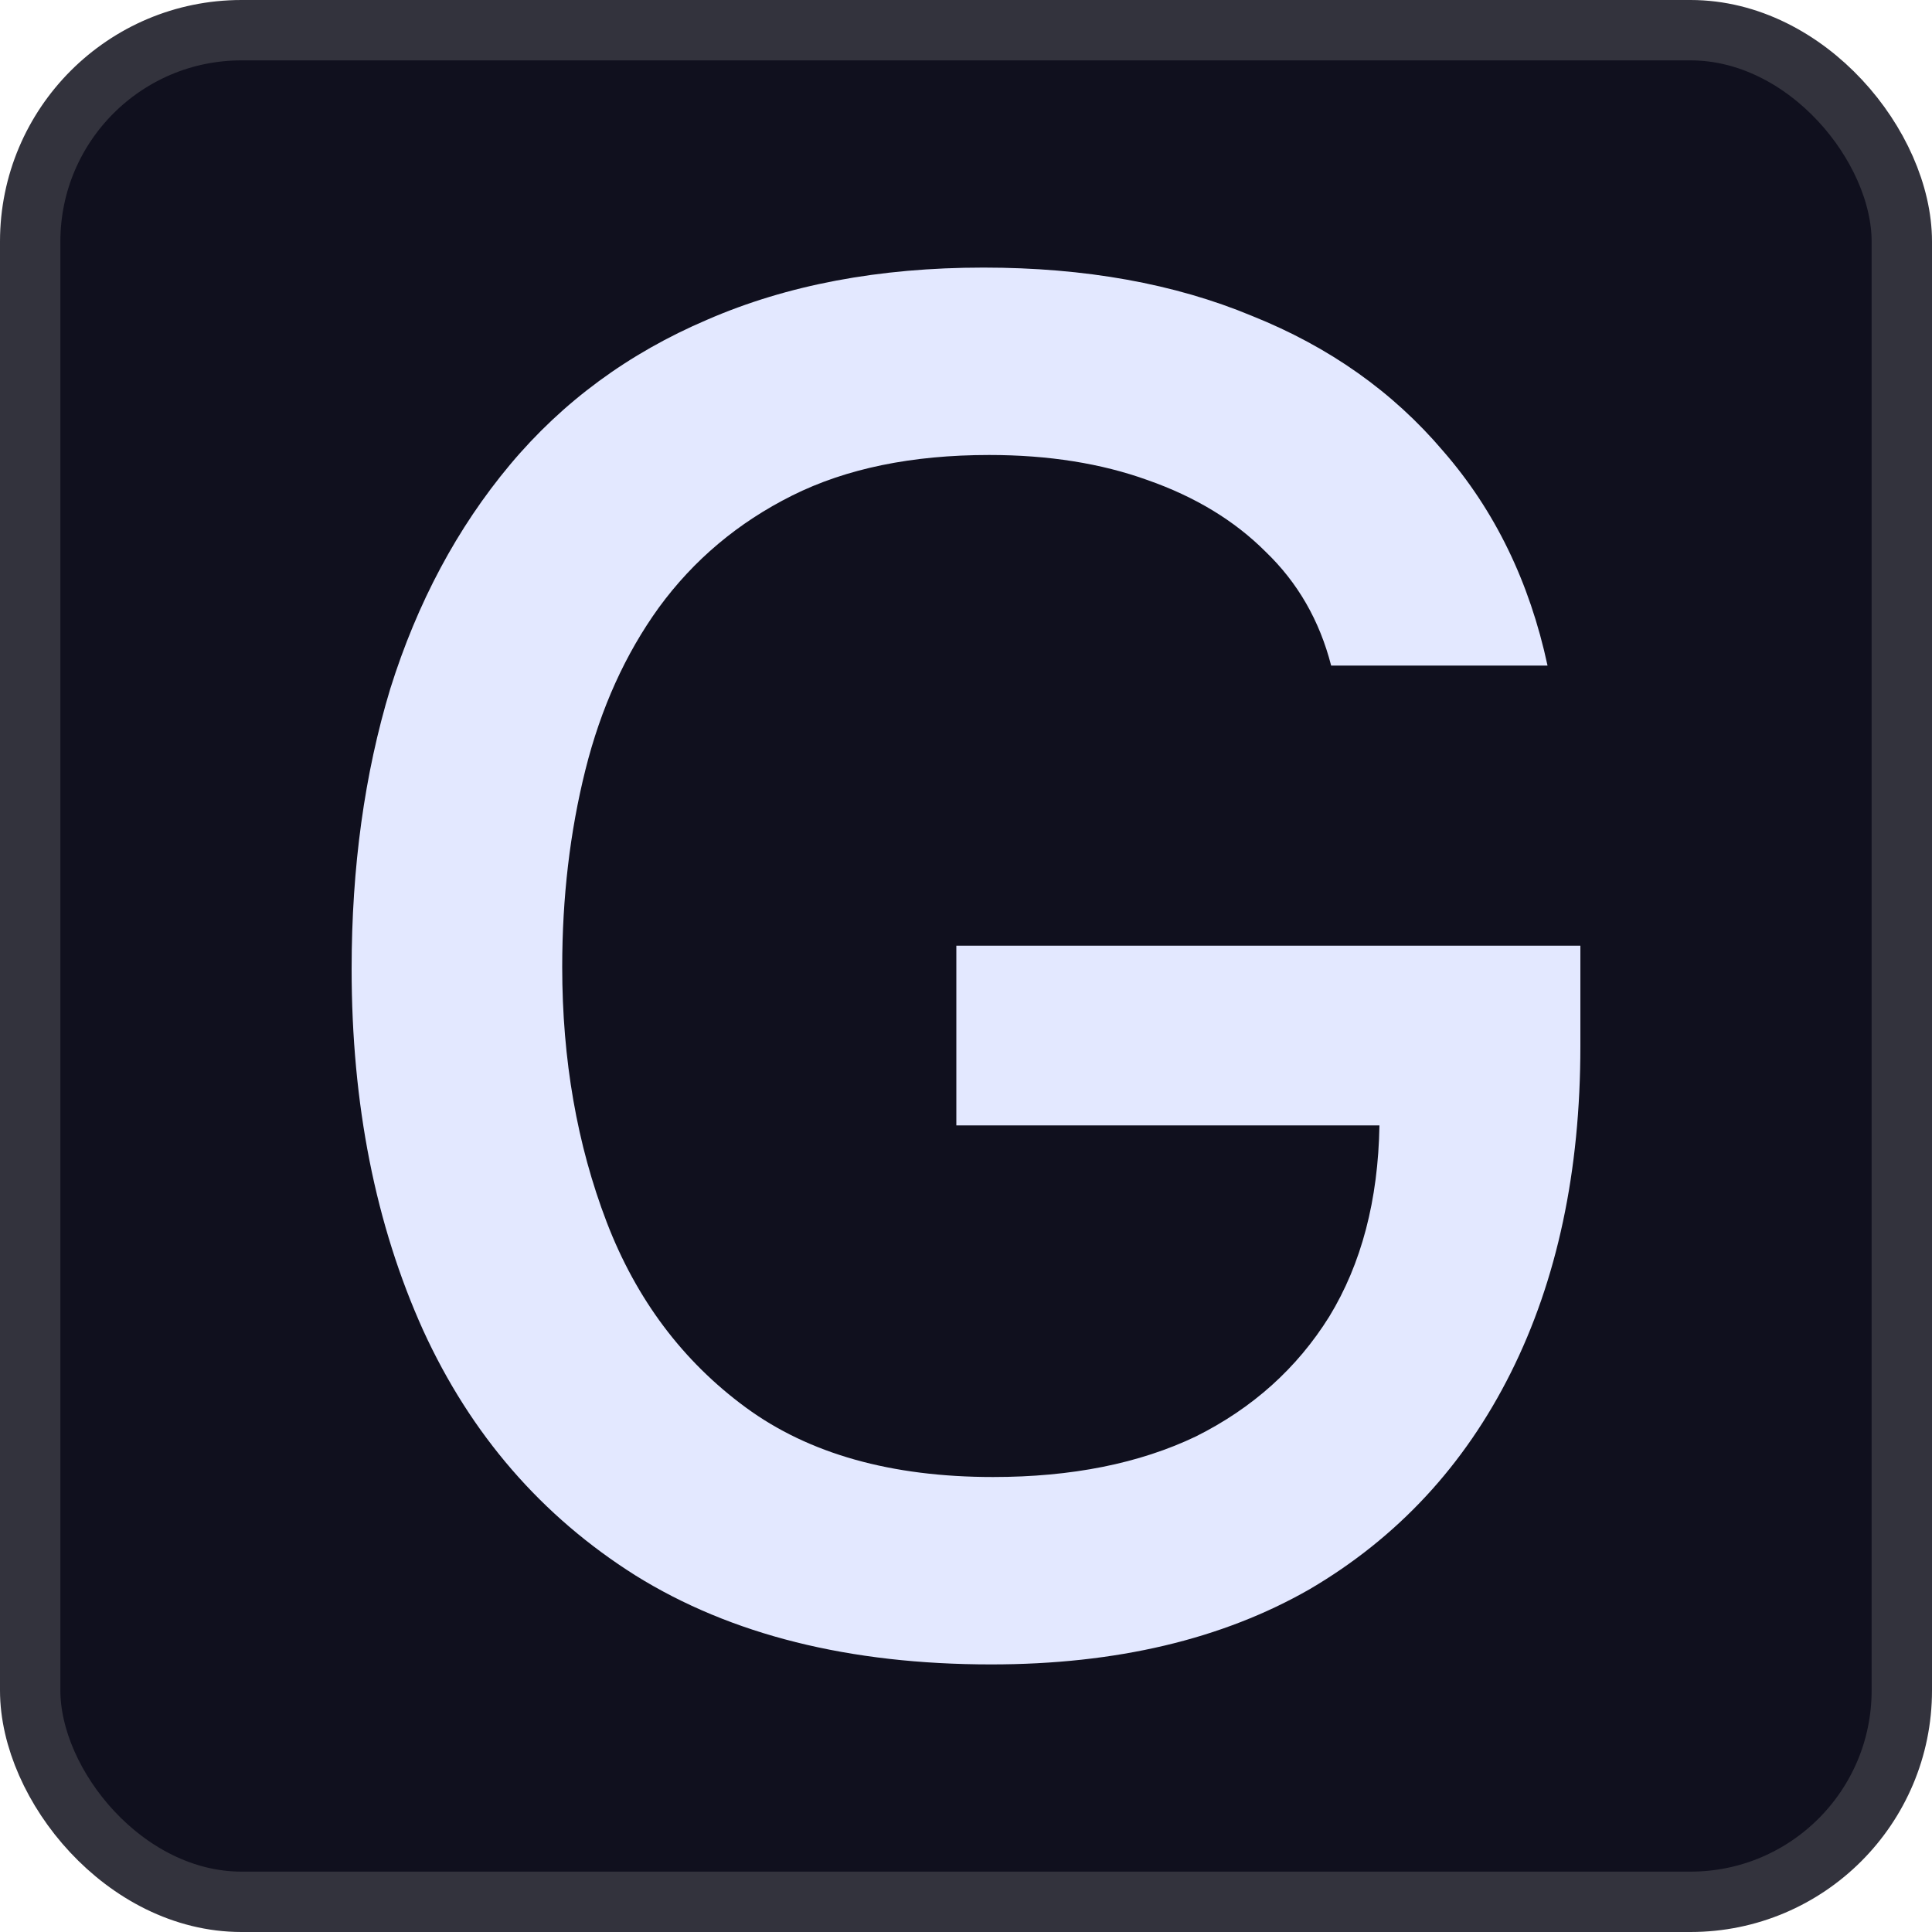
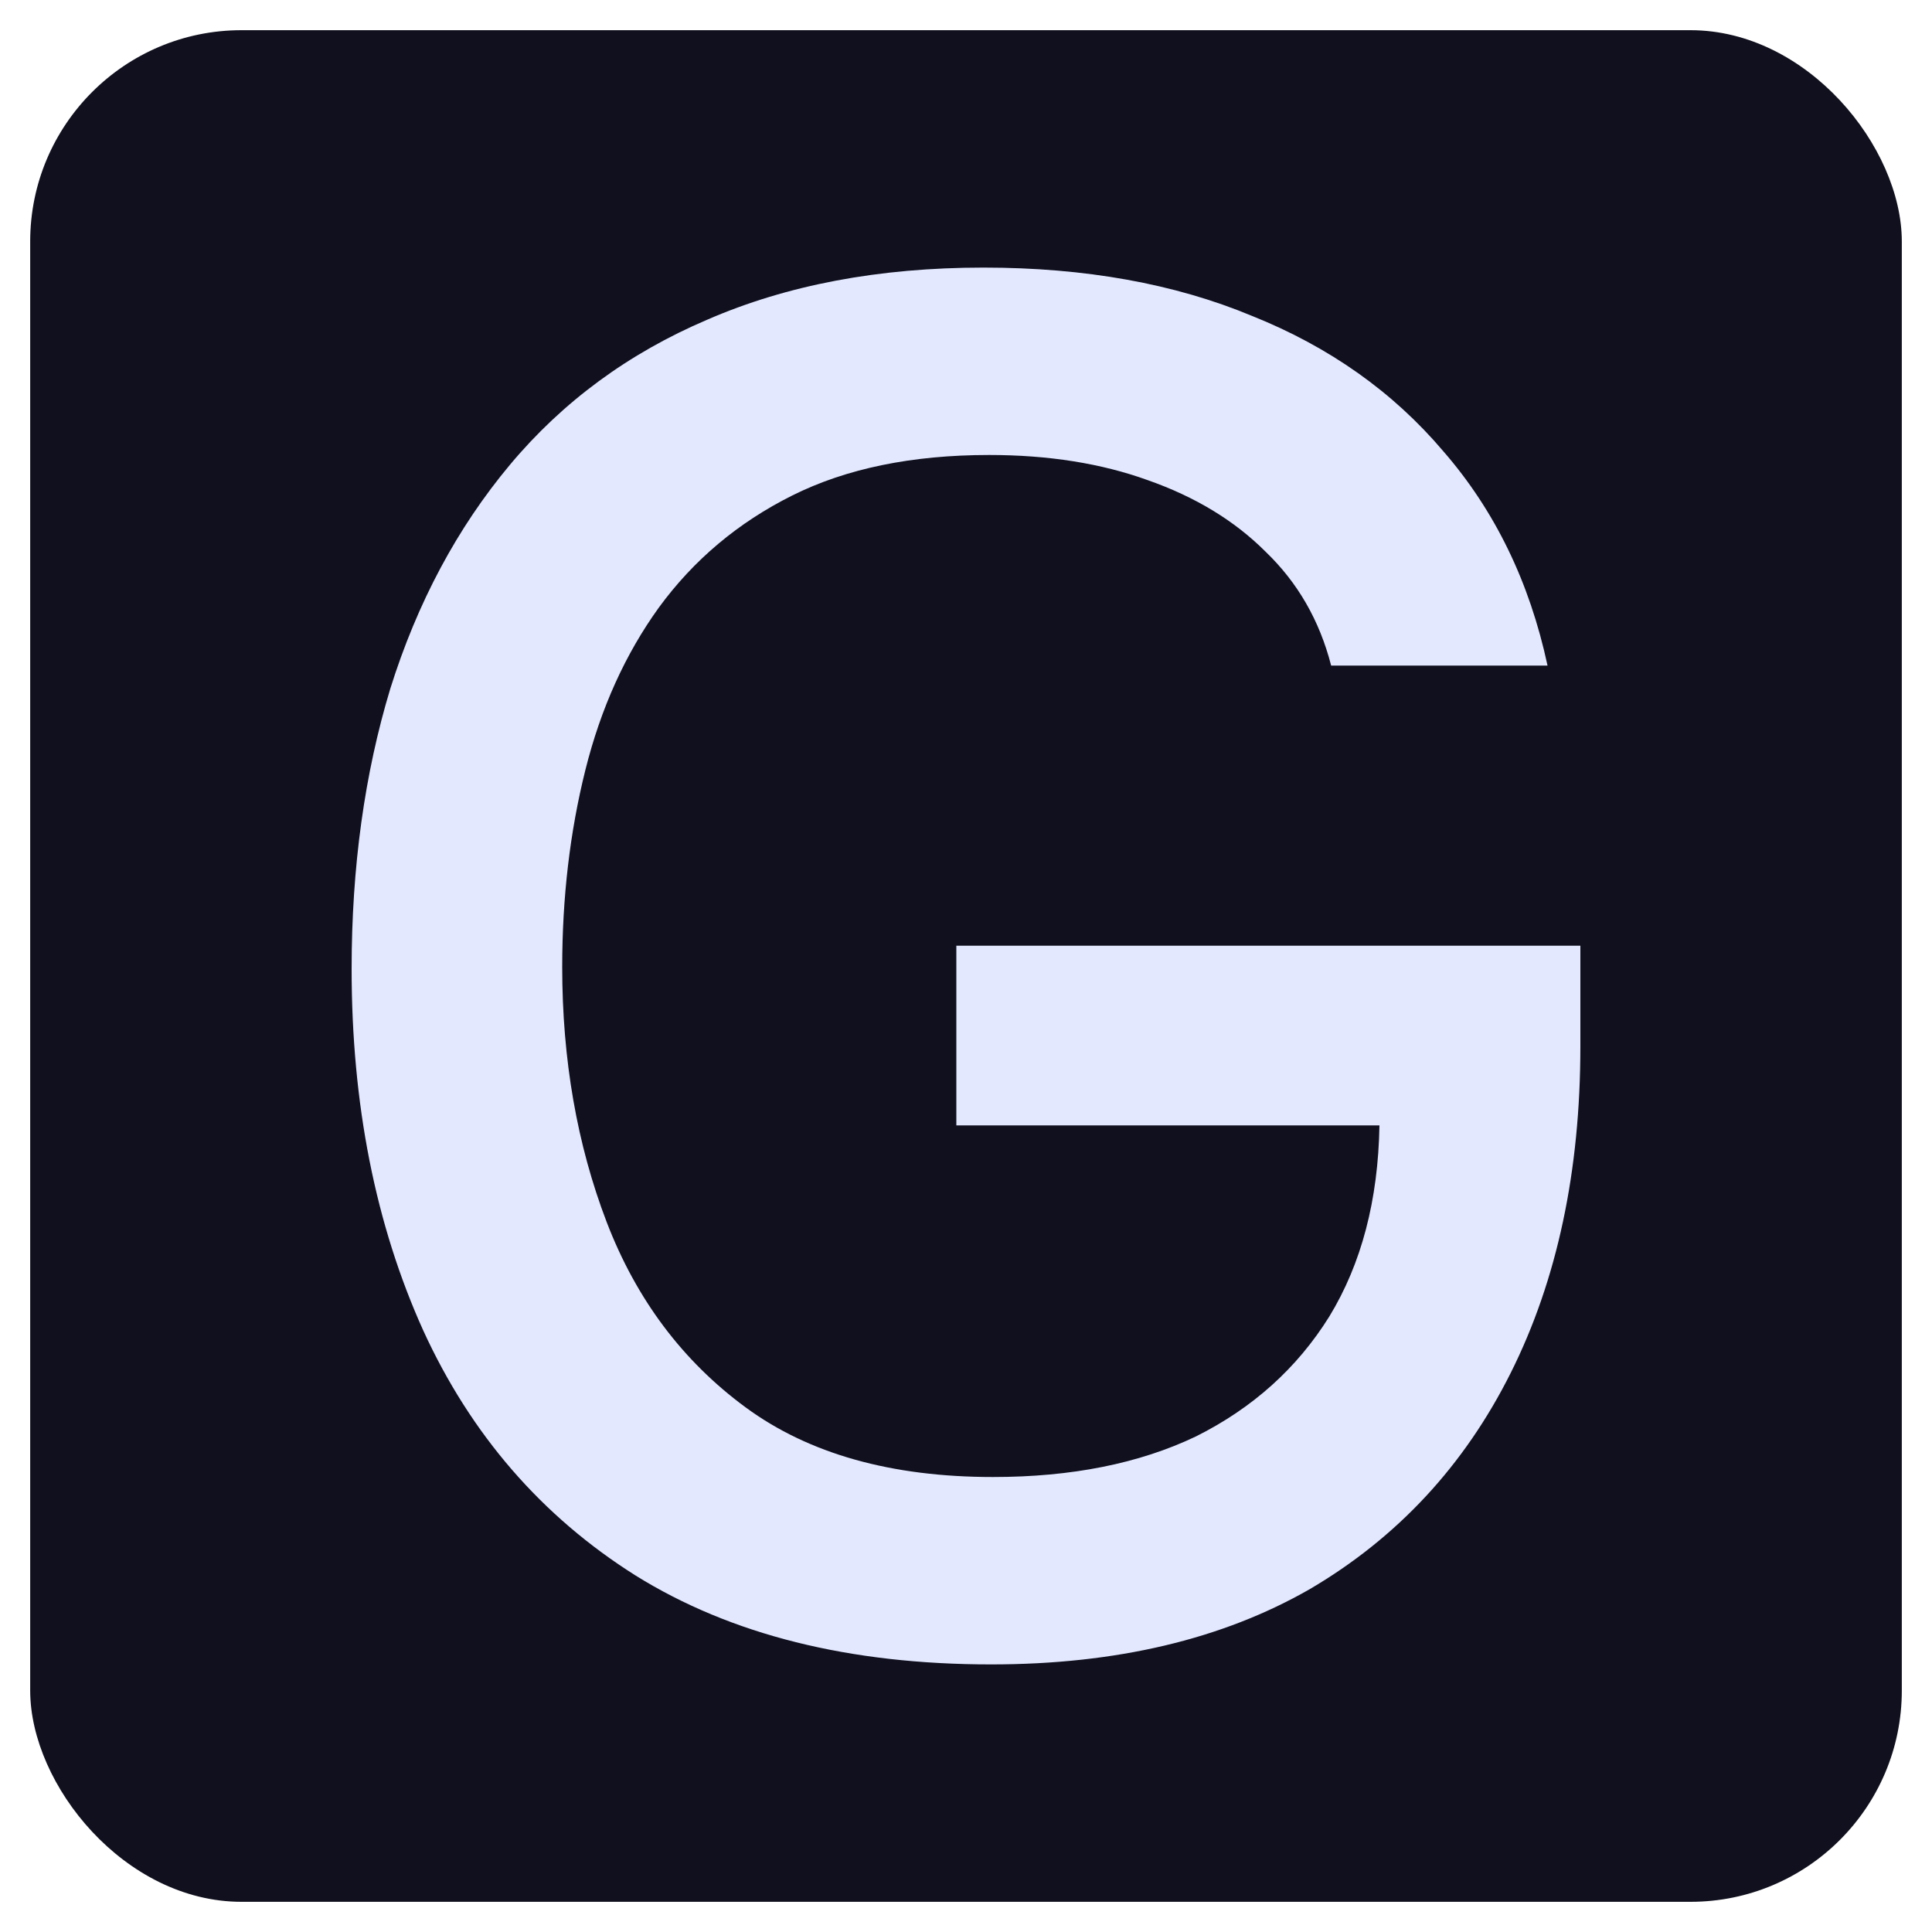
<svg xmlns="http://www.w3.org/2000/svg" width="32" height="32" viewBox="0 0 32 32" fill="none">
  <rect x="0.5" y="0.5" width="31" height="31" rx="3.5" fill="#10101E" />
-   <rect x="0.5" y="0.5" width="31" height="31" rx="3.5" stroke="#33333D" />
  <path d="M16.416 27.568C14.07 27.568 12.107 27.078 10.528 26.096C8.971 25.115 7.798 23.76 7.008 22.032C6.219 20.283 5.824 18.288 5.824 16.048C5.824 14.363 6.038 12.816 6.464 11.408C6.912 9.979 7.574 8.741 8.448 7.696C9.323 6.651 10.411 5.851 11.712 5.296C13.035 4.72 14.56 4.432 16.288 4.432C17.974 4.432 19.456 4.699 20.736 5.232C22.016 5.744 23.072 6.491 23.904 7.472C24.758 8.453 25.334 9.637 25.632 11.024H22.048C21.856 10.277 21.494 9.648 20.96 9.136C20.448 8.624 19.798 8.229 19.008 7.952C18.24 7.675 17.366 7.536 16.384 7.536C15.104 7.536 14.016 7.76 13.12 8.208C12.224 8.656 11.488 9.275 10.912 10.064C10.358 10.832 9.952 11.728 9.696 12.752C9.44 13.776 9.312 14.864 9.312 16.016C9.312 17.552 9.558 18.96 10.048 20.24C10.539 21.52 11.307 22.544 12.352 23.312C13.398 24.08 14.763 24.464 16.448 24.464C17.75 24.464 18.87 24.24 19.808 23.792C20.747 23.323 21.483 22.662 22.016 21.808C22.55 20.933 22.827 19.878 22.848 18.64H15.84V15.664H26.176V17.328C26.176 19.398 25.792 21.2 25.024 22.736C24.256 24.272 23.147 25.467 21.696 26.32C20.246 27.152 18.486 27.568 16.416 27.568Z" fill="#E3E8FF" />
</svg>